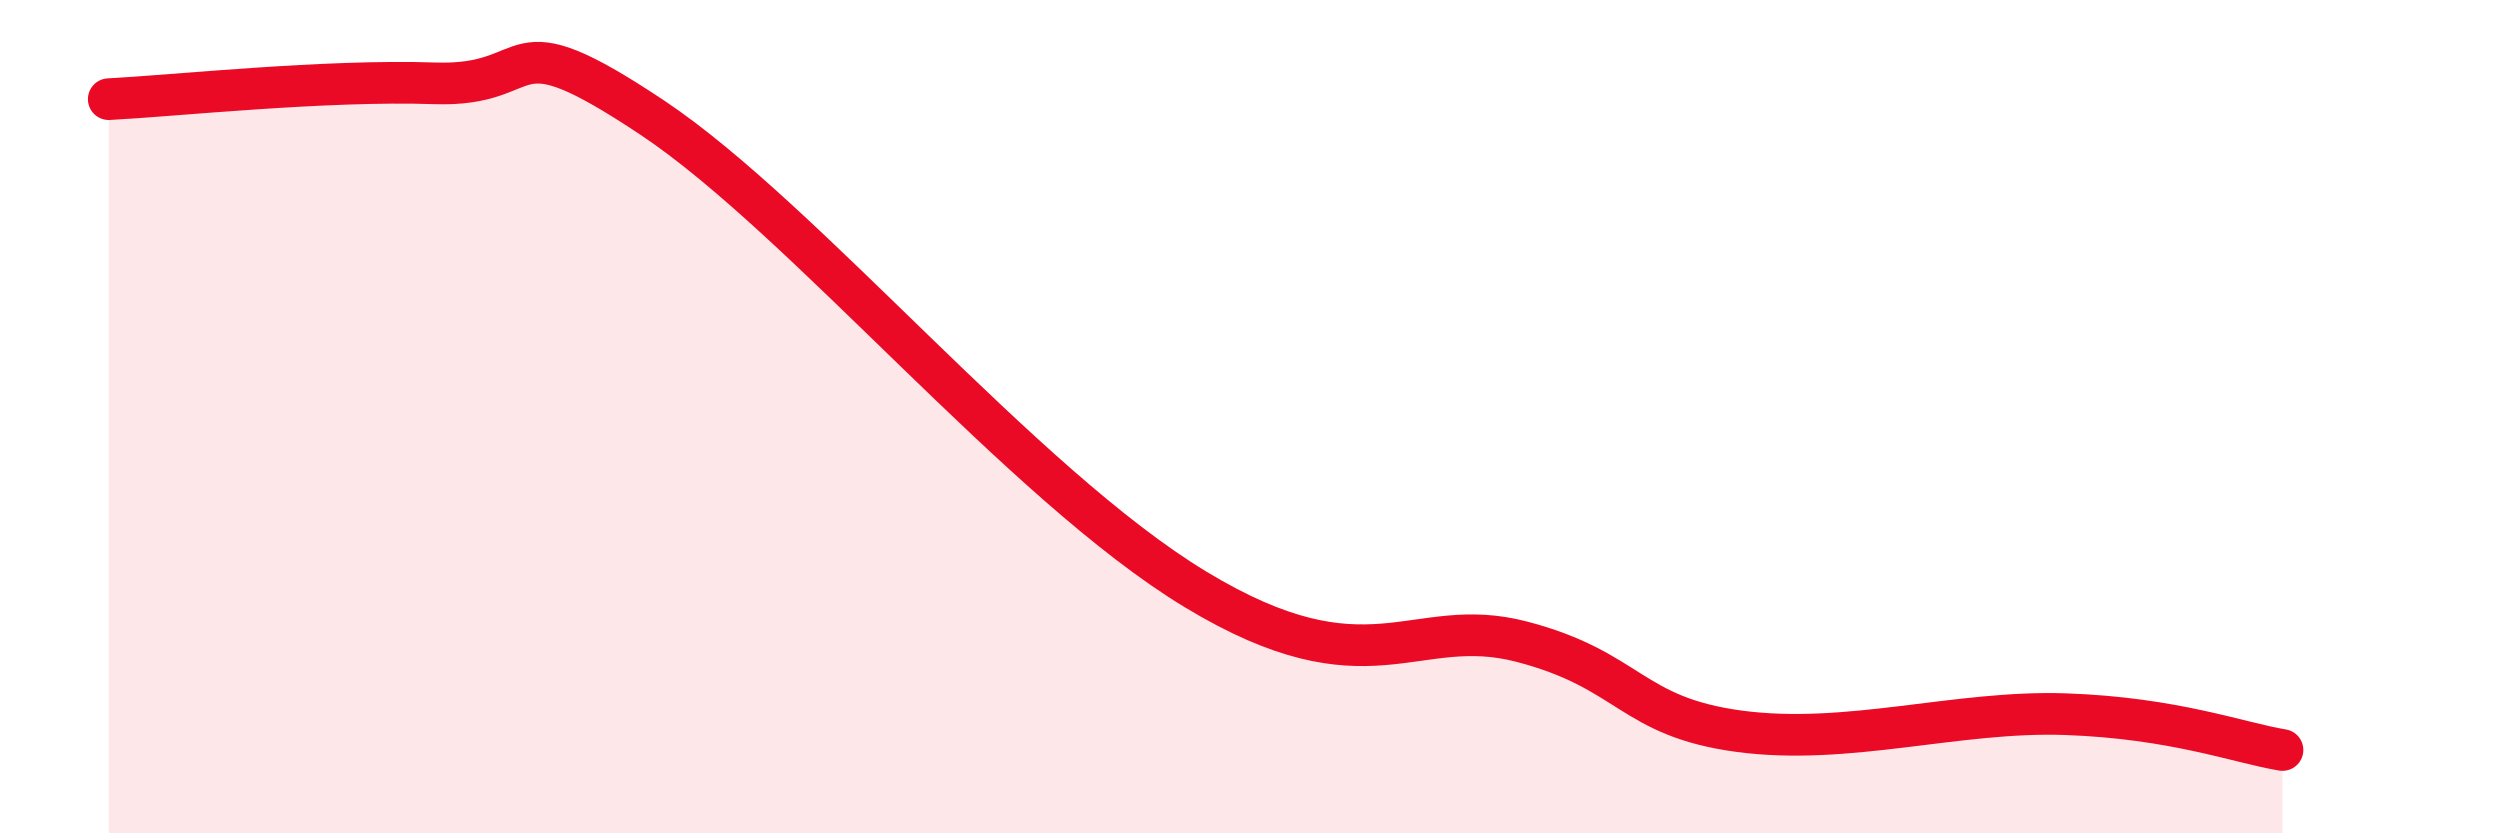
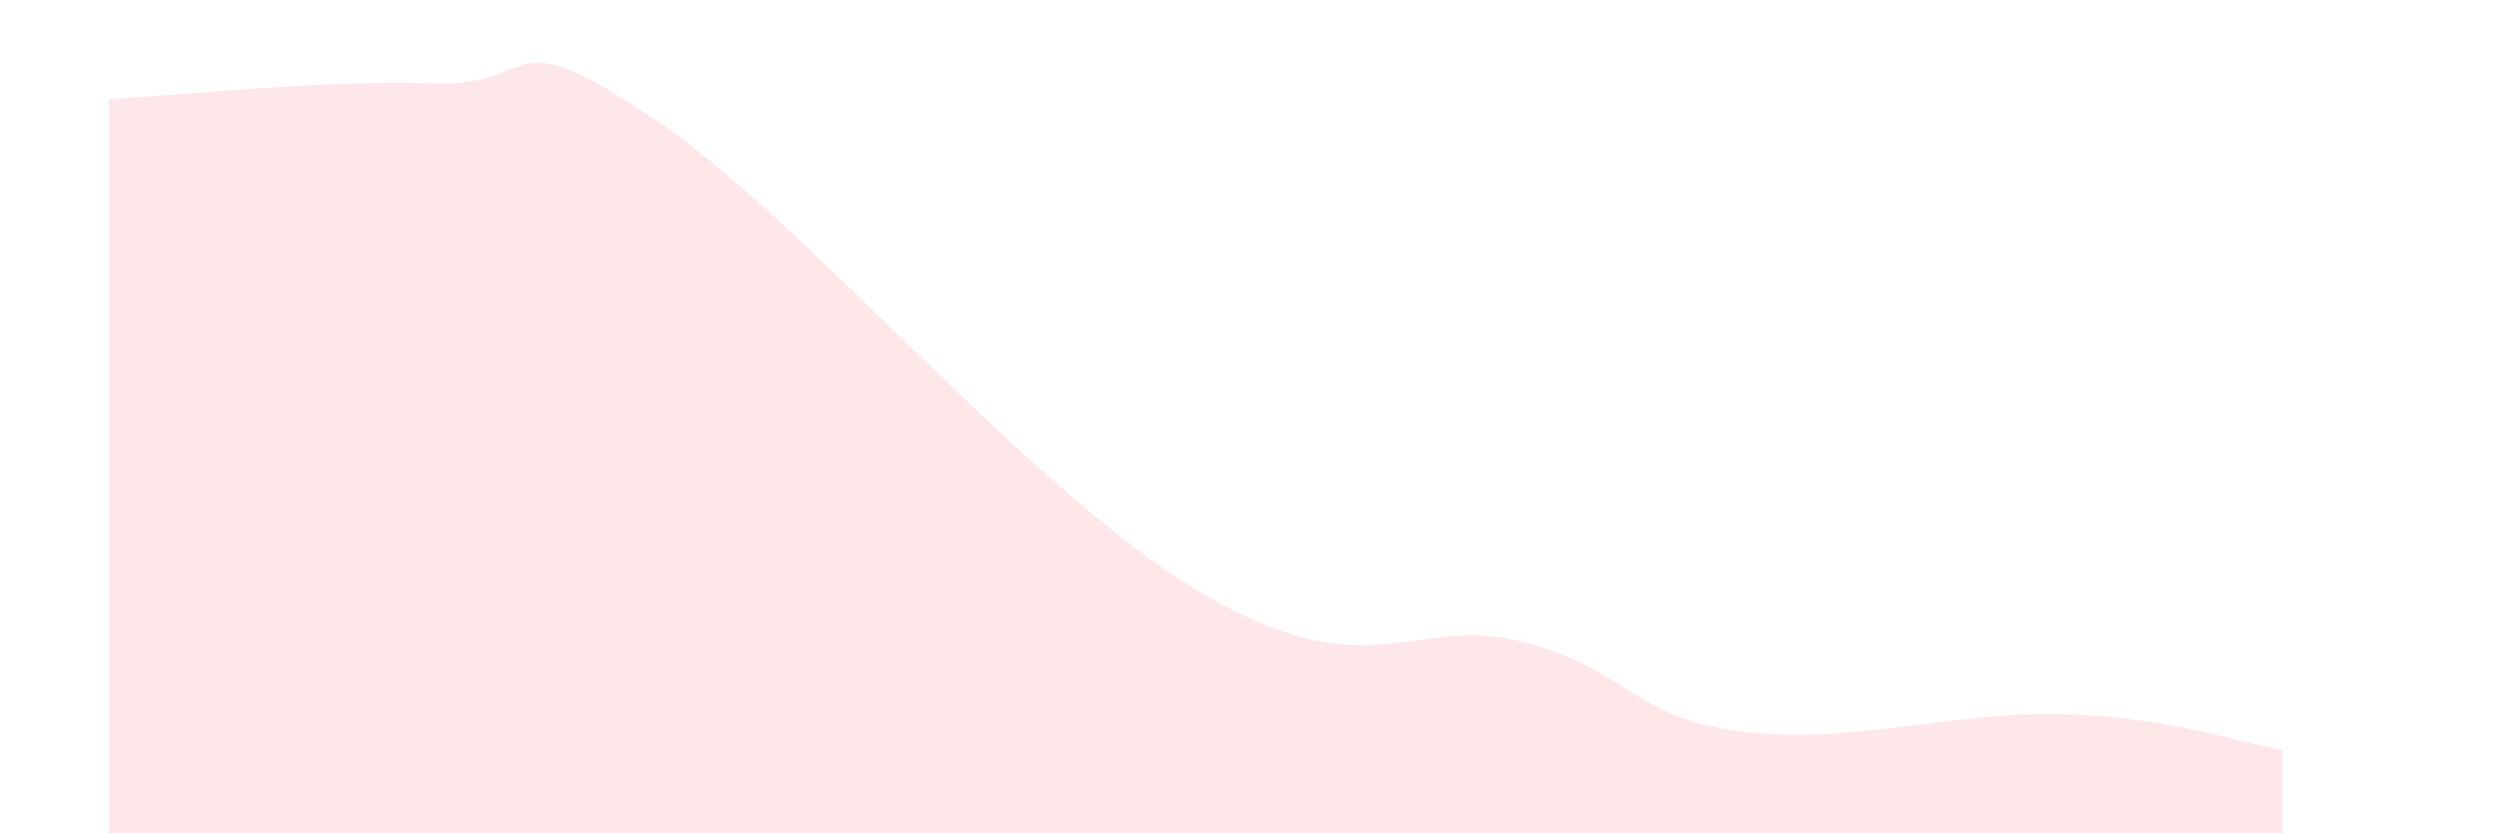
<svg xmlns="http://www.w3.org/2000/svg" width="60" height="20" viewBox="0 0 60 20">
  <path d="M 2.61,2.38 C 4.17,2.3 7.82,1.91 10.43,2 C 13.04,2.09 12,0.39 15.65,2.82 C 19.3,5.25 24.53,11.63 28.7,14.15 C 32.87,16.67 33.91,14.72 36.52,15.4 C 39.13,16.08 39.13,17.2 41.74,17.55 C 44.35,17.9 46.96,17.05 49.57,17.14 C 52.18,17.23 53.74,17.83 54.78,18L54.78 20L2.61 20Z" fill="#EB0A25" opacity="0.1" stroke-linecap="round" stroke-linejoin="round" />
-   <path d="M 2.61,2.38 C 4.17,2.3 7.82,1.91 10.43,2 C 13.04,2.09 12,0.39 15.65,2.82 C 19.3,5.25 24.53,11.63 28.7,14.15 C 32.87,16.67 33.91,14.72 36.52,15.4 C 39.13,16.08 39.13,17.2 41.74,17.55 C 44.35,17.9 46.96,17.05 49.57,17.14 C 52.18,17.23 53.74,17.83 54.78,18" stroke="#EB0A25" stroke-width="1" fill="none" stroke-linecap="round" stroke-linejoin="round" />
</svg>